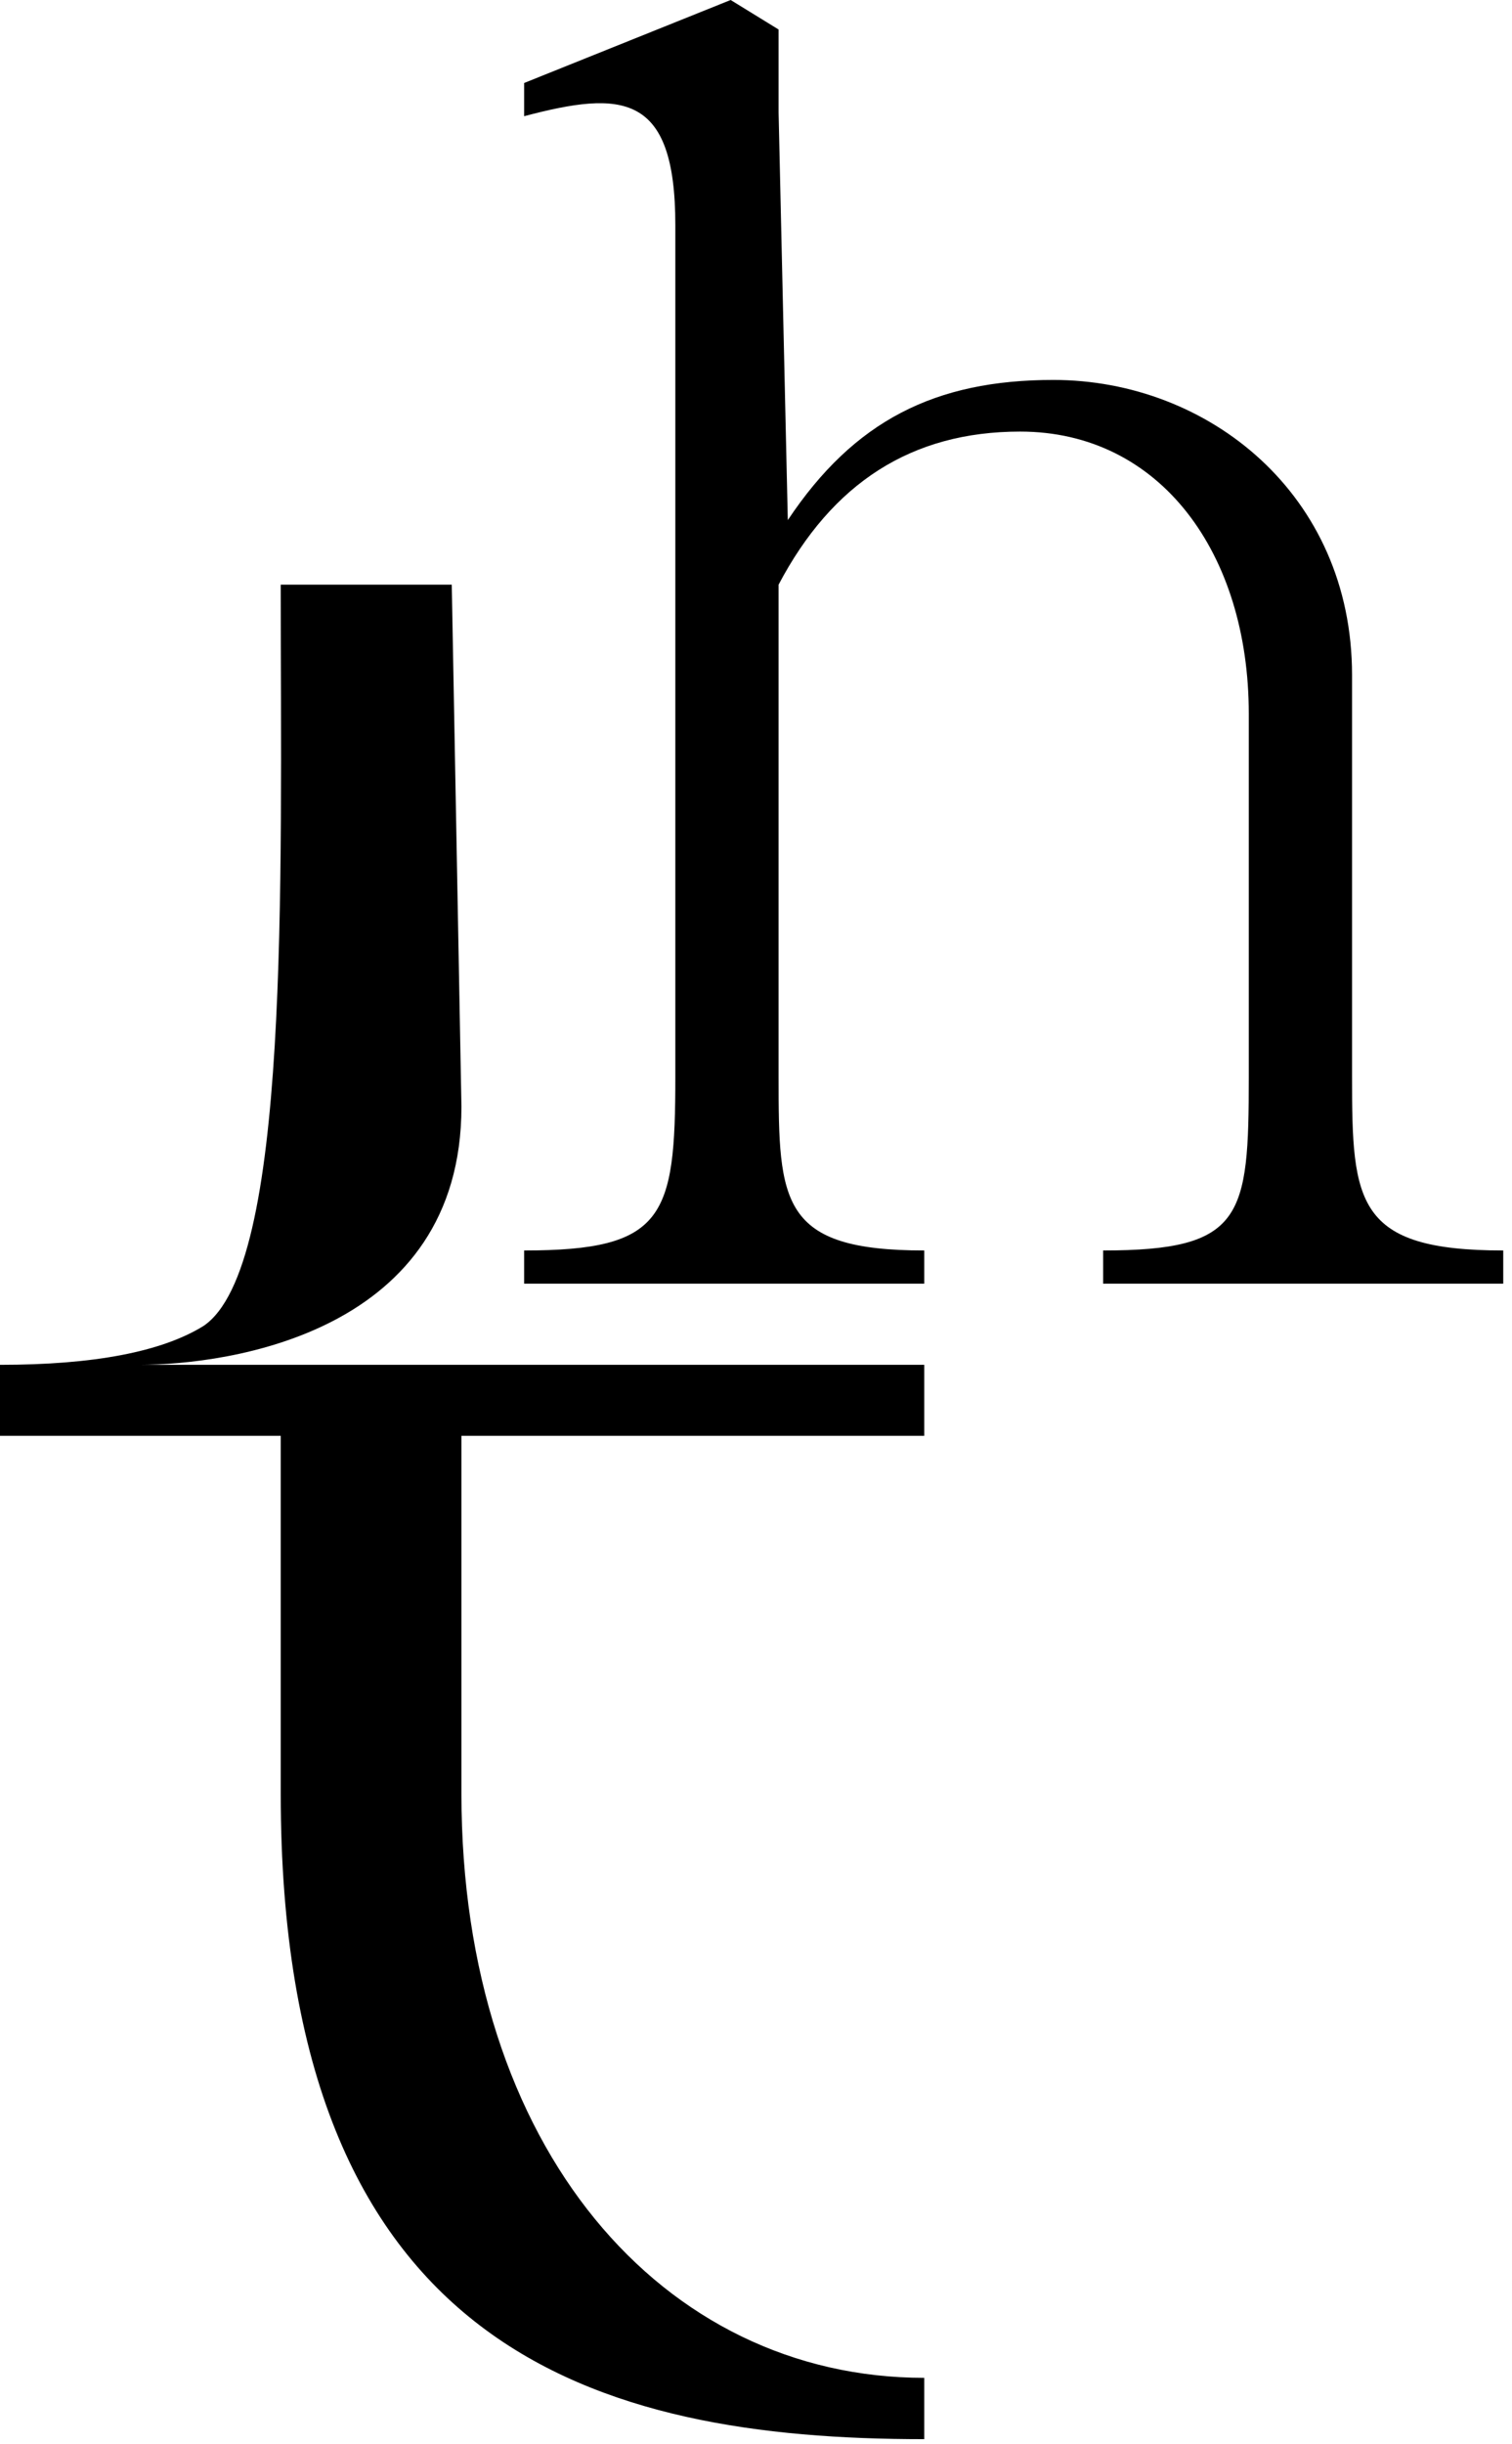
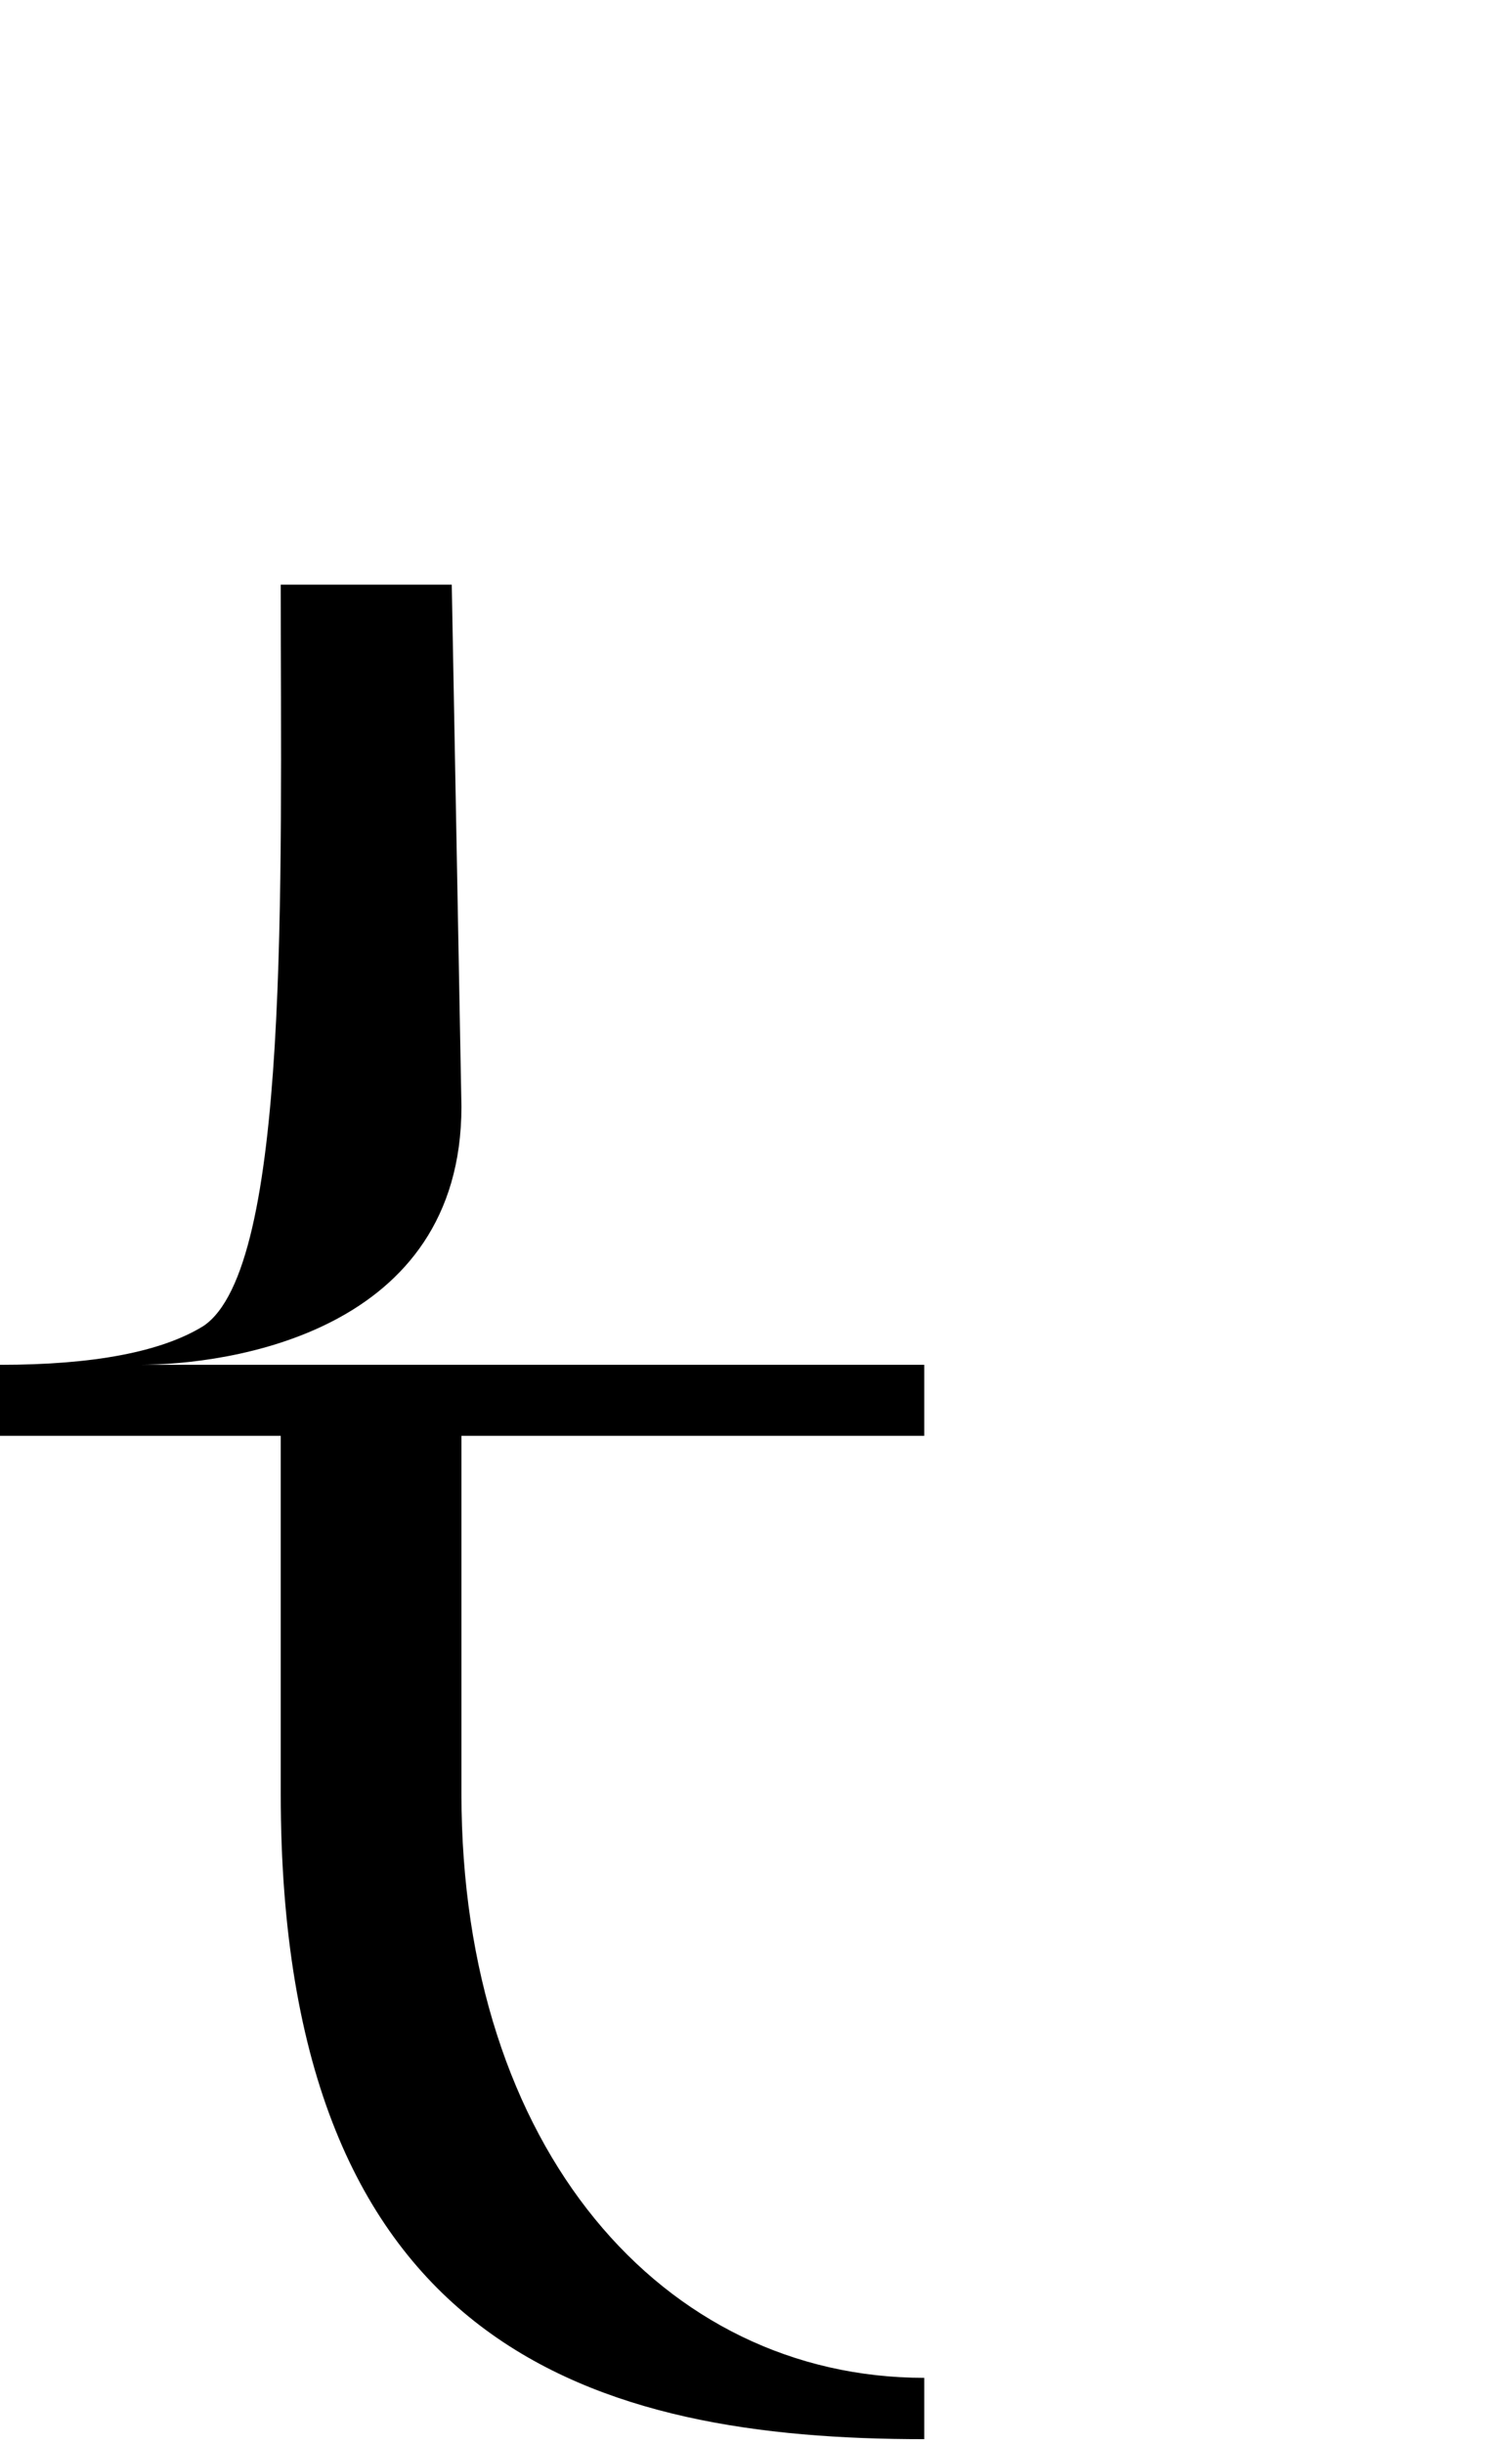
<svg xmlns="http://www.w3.org/2000/svg" width="164" height="265" viewBox="0 0 164 265" fill="none">
  <path d="M0 148C10.15 148 17.5 146.6 22.05 143.8C31.5 137.5 30.45 95.95 30.45 63.4H49L50.05 120C50.05 144.5 24.85 148 15.05 148H100.25V155.7H50.05V194.5C50.05 233 71.9 257.85 100.25 257.85V264.5C64.9 264.5 30.45 255.05 30.45 194.5V155.7H0V148Z" fill="black" />
-   <path d="M56.85 135.6C72.05 135.6 73.25 132 73.25 116.8V24.4C73.25 10 67.45 9.8 56.85 12.6V9L79.25 0L84.45 3.2V12.2L85.45 56.4C92.65 45.6 101.45 41.2 114.25 41.2C131.05 41.2 146.65 53.6 146.65 73.2V116.8C146.65 130.4 147.05 135.6 163.05 135.6V139.2H119.65V135.6C134.85 135.6 135.45 132 135.45 116.8V77.4C135.45 60 125.85 46.8 110.65 46.8C98.85 46.8 90.25 52.4 84.45 63.4V116.8C84.45 130.4 84.65 135.6 100.25 135.6V139.2H56.85V135.6Z" fill="black" />
</svg>